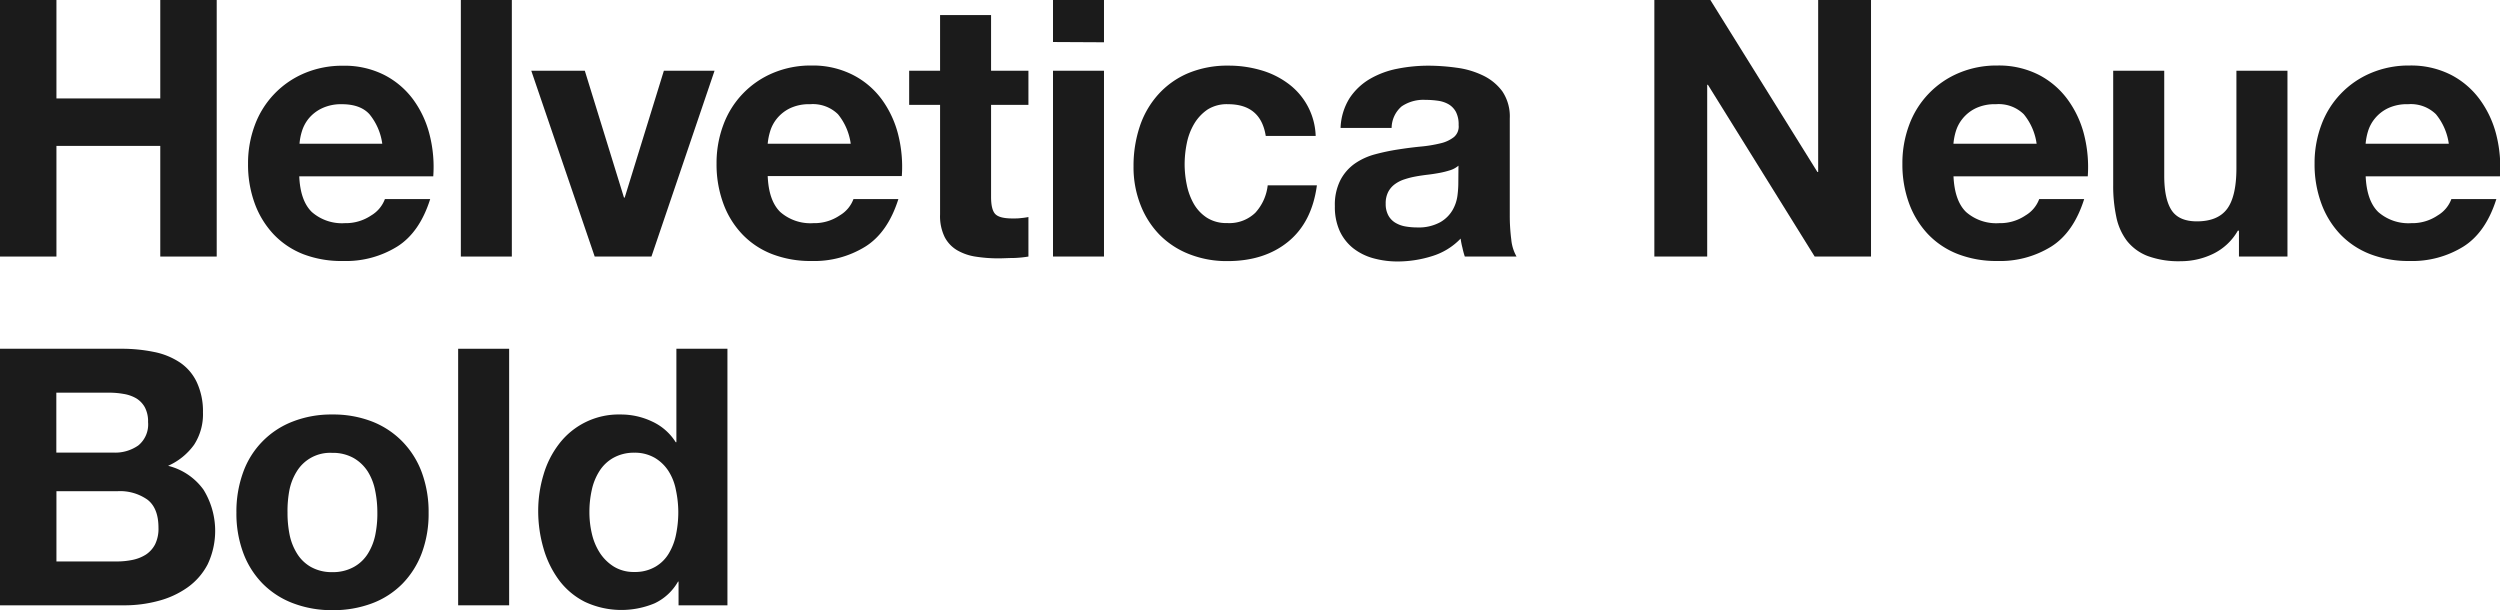
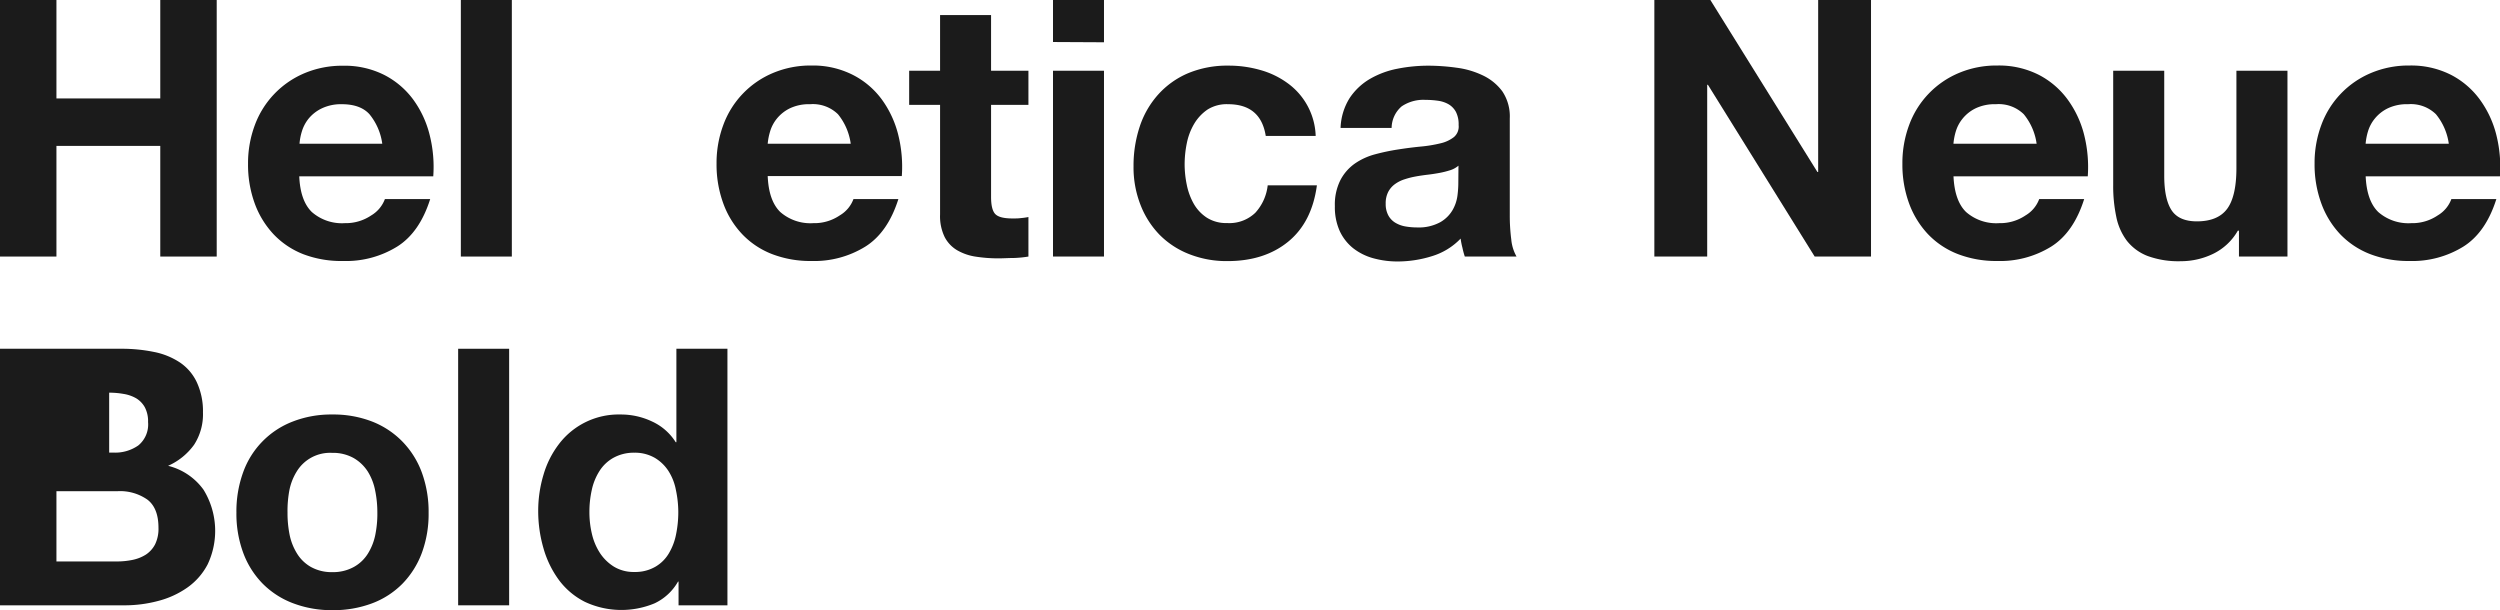
<svg xmlns="http://www.w3.org/2000/svg" id="Layer_1" data-name="Layer 1" viewBox="0 0 473.1 115.44">
  <path d="M12.27,1.45V20.08H31.92V1.45H42.6V50H31.92V29.06H12.27V50H1.59V1.45Z" transform="translate(-1.59 -1.45)" style="fill:#1b1b1b" />
  <path d="M60.6,41.57a8.64,8.64,0,0,0,6.25,2.11,8.61,8.61,0,0,0,5-1.47,6.06,6.06,0,0,0,2.58-3.09H83q-2,6.33-6.26,9a18.36,18.36,0,0,1-10.2,2.72A20.18,20.18,0,0,1,59,49.56a15.53,15.53,0,0,1-5.64-3.78,17,17,0,0,1-3.57-5.84,21.39,21.39,0,0,1-1.26-7.48,20.58,20.58,0,0,1,1.29-7.35,17.06,17.06,0,0,1,9.35-9.79,18.26,18.26,0,0,1,7.31-1.43,16.64,16.64,0,0,1,7.82,1.74,15.67,15.67,0,0,1,5.48,4.65A19.08,19.08,0,0,1,82.9,27a24.69,24.69,0,0,1,.68,7.82H58.22C58.35,37.9,59.15,40.16,60.6,41.57Zm10.91-18.5q-1.73-1.91-5.27-1.9A8.41,8.41,0,0,0,62.4,22,7.3,7.3,0,0,0,60,23.89a7.15,7.15,0,0,0-1.29,2.45,10.66,10.66,0,0,0-.44,2.31H73.93A11.2,11.2,0,0,0,71.51,23.07Z" transform="translate(-1.59 -1.45)" style="fill:#1b1b1b" />
  <path d="M98.45,1.45V50H88.8V1.45Z" transform="translate(-1.59 -1.45)" style="fill:#1b1b1b" />
-   <path d="M114.13,50l-12-35.16h10.13l7.41,24h.14l7.41-24h9.59L124.87,50Z" transform="translate(-1.59 -1.45)" style="fill:#1b1b1b" />
  <path d="M149.25,41.57a8.66,8.66,0,0,0,6.26,2.11,8.56,8.56,0,0,0,5-1.47,6,6,0,0,0,2.59-3.09h8.5q-2,6.33-6.26,9a18.36,18.36,0,0,1-10.2,2.72,20.14,20.14,0,0,1-7.48-1.32,15.53,15.53,0,0,1-5.64-3.78,16.73,16.73,0,0,1-3.57-5.84,21.39,21.39,0,0,1-1.26-7.48,20.58,20.58,0,0,1,1.29-7.35,17,17,0,0,1,9.35-9.79,18.26,18.26,0,0,1,7.31-1.43A16.67,16.67,0,0,1,163,15.63a15.55,15.55,0,0,1,5.47,4.65,19.27,19.27,0,0,1,3.1,6.67,25,25,0,0,1,.68,7.82H146.87C147,37.9,147.8,40.16,149.25,41.57Zm10.92-18.5a6.79,6.79,0,0,0-5.27-1.9,8.41,8.41,0,0,0-3.84.78,7.3,7.3,0,0,0-2.45,1.94,7,7,0,0,0-1.29,2.45,11.38,11.38,0,0,0-.45,2.31h15.71A11.19,11.19,0,0,0,160.17,23.07Z" transform="translate(-1.59 -1.45)" style="fill:#1b1b1b" />
  <path d="M196.21,14.84V21.3h-7.07V38.71c0,1.63.27,2.72.82,3.27s1.63.81,3.26.81c.55,0,1.07,0,1.57-.07a12.14,12.14,0,0,0,1.42-.2V50a21,21,0,0,1-2.72.27c-1,0-2,.07-2.92.07a27.4,27.4,0,0,1-4.25-.31,9.93,9.93,0,0,1-3.54-1.19,6.21,6.21,0,0,1-2.41-2.51,9,9,0,0,1-.88-4.29V21.3h-5.85V14.84h5.85V4.3h9.65V14.84Z" transform="translate(-1.59 -1.45)" style="fill:#1b1b1b" />
  <path d="M200.86,9.4V1.45h9.65v8Zm9.65,5.44V50h-9.65V14.84Z" transform="translate(-1.59 -1.45)" style="fill:#1b1b1b" />
  <path d="M234,21.17a6.81,6.81,0,0,0-3.88,1,8.52,8.52,0,0,0-2.55,2.72,11.68,11.68,0,0,0-1.39,3.67,20.15,20.15,0,0,0-.41,4,19.32,19.32,0,0,0,.41,3.88A12.08,12.08,0,0,0,227.49,40,7.7,7.7,0,0,0,230,42.66a6.8,6.8,0,0,0,3.8,1,7.08,7.08,0,0,0,5.34-1.94,9.17,9.17,0,0,0,2.35-5.2h9.31q-.94,7-5.44,10.67t-11.49,3.67a19.31,19.31,0,0,1-7.24-1.32A16.08,16.08,0,0,1,221,45.85a16.8,16.8,0,0,1-3.6-5.68,19.47,19.47,0,0,1-1.3-7.24,23.52,23.52,0,0,1,1.19-7.58,17.08,17.08,0,0,1,3.51-6.05,16,16,0,0,1,5.64-4,19.21,19.21,0,0,1,7.62-1.43,21.75,21.75,0,0,1,6,.82,16,16,0,0,1,5.17,2.48,12.82,12.82,0,0,1,5.34,10h-9.45Q240.17,21.18,234,21.17Z" transform="translate(-1.59 -1.45)" style="fill:#1b1b1b" />
  <path d="M255.28,25.66A11.35,11.35,0,0,1,257,20a11.71,11.71,0,0,1,3.81-3.6,16.67,16.67,0,0,1,5.2-1.94,30.07,30.07,0,0,1,5.82-.58,39.23,39.23,0,0,1,5.37.38,16.27,16.27,0,0,1,5,1.46,9.79,9.79,0,0,1,3.68,3,8.5,8.5,0,0,1,1.42,5.14V42.18a35.12,35.12,0,0,0,.28,4.56,8.06,8.06,0,0,0,1,3.26h-9.79a15.18,15.18,0,0,1-.45-1.67A13.86,13.86,0,0,1,278,46.6a12.53,12.53,0,0,1-5.44,3.33,21.71,21.71,0,0,1-6.4,1,17.21,17.21,0,0,1-4.69-.61,10.83,10.83,0,0,1-3.81-1.9,9,9,0,0,1-2.55-3.27,11,11,0,0,1-.91-4.69,10.29,10.29,0,0,1,1.05-4.93A8.79,8.79,0,0,1,258,32.39a12.3,12.3,0,0,1,3.81-1.74,40.46,40.46,0,0,1,4.32-.91c1.45-.23,2.87-.41,4.28-.55a25.18,25.18,0,0,0,3.74-.61,6.45,6.45,0,0,0,2.58-1.19,2.61,2.61,0,0,0,.89-2.28,5.12,5.12,0,0,0-.51-2.48,3.75,3.75,0,0,0-1.36-1.43,5.54,5.54,0,0,0-2-.68,16.71,16.71,0,0,0-2.42-.17,7.32,7.32,0,0,0-4.49,1.23,5.46,5.46,0,0,0-1.9,4.08Zm22.31,7.14a4.51,4.51,0,0,1-1.53.85,17.12,17.12,0,0,1-2,.51c-.71.13-1.44.25-2.21.34s-1.55.2-2.32.34a16,16,0,0,0-2.14.54,6.28,6.28,0,0,0-1.83.92,4.24,4.24,0,0,0-1.26,1.46,4.67,4.67,0,0,0-.48,2.24,4.51,4.51,0,0,0,.48,2.18,3.68,3.68,0,0,0,1.29,1.39,5.53,5.53,0,0,0,1.9.72,12.81,12.81,0,0,0,2.25.2,8.49,8.49,0,0,0,4.42-1,6.31,6.31,0,0,0,2.31-2.28,7.38,7.38,0,0,0,.92-2.68,19.39,19.39,0,0,0,.17-2.18Z" transform="translate(-1.59 -1.45)" style="fill:#1b1b1b" />
  <path d="M325.26,1.45,345.52,34h.14V1.45h10V50H345l-20.2-32.5h-.14V50h-10V1.45Z" transform="translate(-1.59 -1.45)" style="fill:#1b1b1b" />
  <path d="M373.65,41.57a8.66,8.66,0,0,0,6.26,2.11,8.58,8.58,0,0,0,5-1.47,6,6,0,0,0,2.58-3.09H396q-2,6.33-6.25,9a18.36,18.36,0,0,1-10.2,2.72,20.14,20.14,0,0,1-7.48-1.32,15.56,15.56,0,0,1-5.65-3.78,17,17,0,0,1-3.57-5.84,21.39,21.39,0,0,1-1.25-7.48,20.58,20.58,0,0,1,1.29-7.35,17,17,0,0,1,9.35-9.79,18.23,18.23,0,0,1,7.31-1.43,16.67,16.67,0,0,1,7.82,1.74,15.64,15.64,0,0,1,5.47,4.65A19.27,19.27,0,0,1,396,27a25,25,0,0,1,.68,7.82H371.27C371.41,37.9,372.2,40.16,373.65,41.57Zm10.92-18.5a6.79,6.79,0,0,0-5.27-1.9,8.43,8.43,0,0,0-3.85.78A7.26,7.26,0,0,0,373,23.89a7,7,0,0,0-1.3,2.45,11.3,11.3,0,0,0-.44,2.31H387A11.19,11.19,0,0,0,384.57,23.07Z" transform="translate(-1.59 -1.45)" style="fill:#1b1b1b" />
  <path d="M425.29,50V45.1h-.21a10.83,10.83,0,0,1-4.75,4.42,14,14,0,0,1-6,1.36,16.93,16.93,0,0,1-6.36-1A9.23,9.23,0,0,1,404.07,47a11.2,11.2,0,0,1-2-4.55,28.06,28.06,0,0,1-.58-6V14.84h9.66V34.7c0,2.9.45,5.07,1.36,6.49s2.51,2.15,4.82,2.15c2.63,0,4.54-.79,5.71-2.35s1.77-4.14,1.77-7.72V14.84h9.66V50Z" transform="translate(-1.59 -1.45)" style="fill:#1b1b1b" />
  <path d="M451.65,41.57a8.66,8.66,0,0,0,6.26,2.11,8.56,8.56,0,0,0,5-1.47,6,6,0,0,0,2.58-3.09H474q-2,6.33-6.25,9a18.36,18.36,0,0,1-10.2,2.72,20.14,20.14,0,0,1-7.48-1.32,15.65,15.65,0,0,1-5.65-3.78,16.86,16.86,0,0,1-3.56-5.84,21.39,21.39,0,0,1-1.26-7.48,20.58,20.58,0,0,1,1.29-7.35,17,17,0,0,1,9.35-9.79,18.23,18.23,0,0,1,7.31-1.43,16.67,16.67,0,0,1,7.82,1.74,15.64,15.64,0,0,1,5.47,4.65A19.27,19.27,0,0,1,474,27a25,25,0,0,1,.68,7.82H449.27C449.41,37.9,450.2,40.16,451.65,41.57Zm10.92-18.5a6.79,6.79,0,0,0-5.27-1.9,8.43,8.43,0,0,0-3.85.78A7.26,7.26,0,0,0,451,23.89a7,7,0,0,0-1.3,2.45,11.3,11.3,0,0,0-.44,2.31H465A11.19,11.19,0,0,0,462.57,23.07Z" transform="translate(-1.59 -1.45)" style="fill:#1b1b1b" />
-   <path d="M24.44,67.45a30.22,30.22,0,0,1,6.33.61,13.68,13.68,0,0,1,4.89,2,9.26,9.26,0,0,1,3.16,3.7A13,13,0,0,1,40,79.48a10.63,10.63,0,0,1-1.67,6.12,12.08,12.08,0,0,1-4.93,4,11.71,11.71,0,0,1,6.7,4.52,14.83,14.83,0,0,1,.78,14.14A12.35,12.35,0,0,1,37,112.67a17,17,0,0,1-5.51,2.51,24.55,24.55,0,0,1-6.36.82H1.59V67.45ZM23.08,87.1a7.63,7.63,0,0,0,4.69-1.36,5.13,5.13,0,0,0,1.84-4.42A5.65,5.65,0,0,0,29,78.53a4.59,4.59,0,0,0-1.63-1.7A6.92,6.92,0,0,0,25,76a15.38,15.38,0,0,0-2.75-.24h-10V87.1Zm.61,20.6a14.6,14.6,0,0,0,3-.3,7.53,7.53,0,0,0,2.51-1,5.19,5.19,0,0,0,1.74-1.94,6.7,6.7,0,0,0,.64-3.13q0-3.74-2.11-5.34a9,9,0,0,0-5.57-1.59H12.27V107.7Z" transform="translate(-1.59 -1.45)" style="fill:#1b1b1b" />
+   <path d="M24.44,67.45a30.22,30.22,0,0,1,6.33.61,13.68,13.68,0,0,1,4.89,2,9.26,9.26,0,0,1,3.16,3.7A13,13,0,0,1,40,79.48a10.63,10.63,0,0,1-1.67,6.12,12.08,12.08,0,0,1-4.93,4,11.71,11.71,0,0,1,6.7,4.52,14.83,14.83,0,0,1,.78,14.14A12.35,12.35,0,0,1,37,112.67a17,17,0,0,1-5.51,2.51,24.55,24.55,0,0,1-6.36.82H1.59V67.45ZM23.08,87.1a7.63,7.63,0,0,0,4.69-1.36,5.13,5.13,0,0,0,1.84-4.42A5.65,5.65,0,0,0,29,78.53a4.59,4.59,0,0,0-1.63-1.7A6.92,6.92,0,0,0,25,76a15.38,15.38,0,0,0-2.75-.24V87.1Zm.61,20.6a14.6,14.6,0,0,0,3-.3,7.53,7.53,0,0,0,2.51-1,5.19,5.19,0,0,0,1.74-1.94,6.7,6.7,0,0,0,.64-3.13q0-3.74-2.11-5.34a9,9,0,0,0-5.57-1.59H12.27V107.7Z" transform="translate(-1.59 -1.45)" style="fill:#1b1b1b" />
  <path d="M47.61,90.81A16.07,16.07,0,0,1,57,81.22a20,20,0,0,1,7.48-1.33A20.26,20.26,0,0,1,72,81.22,16.27,16.27,0,0,1,77.73,85a16.56,16.56,0,0,1,3.68,5.85,21.62,21.62,0,0,1,1.29,7.65,21.28,21.28,0,0,1-1.29,7.61,16.62,16.62,0,0,1-3.68,5.82,15.92,15.92,0,0,1-5.74,3.7,20.89,20.89,0,0,1-7.52,1.29A20.59,20.59,0,0,1,57,115.59a16.06,16.06,0,0,1-5.71-3.7,16.45,16.45,0,0,1-3.67-5.82,21.28,21.28,0,0,1-1.29-7.61A21.62,21.62,0,0,1,47.61,90.81Zm8.77,11.76a10.78,10.78,0,0,0,1.4,3.6,7.33,7.33,0,0,0,2.61,2.55,8,8,0,0,0,4.08,1,8.13,8.13,0,0,0,4.12-1,7.28,7.28,0,0,0,2.65-2.55,10.76,10.76,0,0,0,1.39-3.6A20,20,0,0,0,73,98.46a20.5,20.5,0,0,0-.41-4.15,10.57,10.57,0,0,0-1.39-3.61,7.8,7.8,0,0,0-2.65-2.55,8,8,0,0,0-4.12-1,7.38,7.38,0,0,0-6.69,3.53,10.59,10.59,0,0,0-1.4,3.61A21.24,21.24,0,0,0,56,98.46,20.76,20.76,0,0,0,56.38,102.57Z" transform="translate(-1.59 -1.45)" style="fill:#1b1b1b" />
  <path d="M97.94,67.45V116H88.29V67.45Z" transform="translate(-1.59 -1.45)" style="fill:#1b1b1b" />
  <path d="M129.9,111.51a10,10,0,0,1-4.45,4.12,16.31,16.31,0,0,1-13.16-.28,13.89,13.89,0,0,1-4.93-4.14,18.73,18.73,0,0,1-2.92-6,25.21,25.21,0,0,1-1-7.07,23.67,23.67,0,0,1,1-6.84,17.64,17.64,0,0,1,2.92-5.81A14.18,14.18,0,0,1,119,79.89a13.72,13.72,0,0,1,6,1.33,10.39,10.39,0,0,1,4.46,3.91h.13V67.45h9.66V116H130v-4.49Zm-.41-17.37a10.13,10.13,0,0,0-1.39-3.54,7.85,7.85,0,0,0-2.55-2.48,7.51,7.51,0,0,0-3.94-1,7.92,7.92,0,0,0-4,1A7.42,7.42,0,0,0,115,90.64a10.91,10.91,0,0,0-1.43,3.57,19,19,0,0,0-.44,4.18,17.75,17.75,0,0,0,.47,4.08,11.31,11.31,0,0,0,1.53,3.64,8.58,8.58,0,0,0,2.65,2.58,7.18,7.18,0,0,0,3.85,1,7.58,7.58,0,0,0,4-1,7.08,7.08,0,0,0,2.55-2.55,11.16,11.16,0,0,0,1.36-3.63,20.9,20.9,0,0,0,.41-4.22A20.37,20.37,0,0,0,129.49,94.14Z" transform="translate(-1.59 -1.45)" style="fill:#1b1b1b" />
</svg>